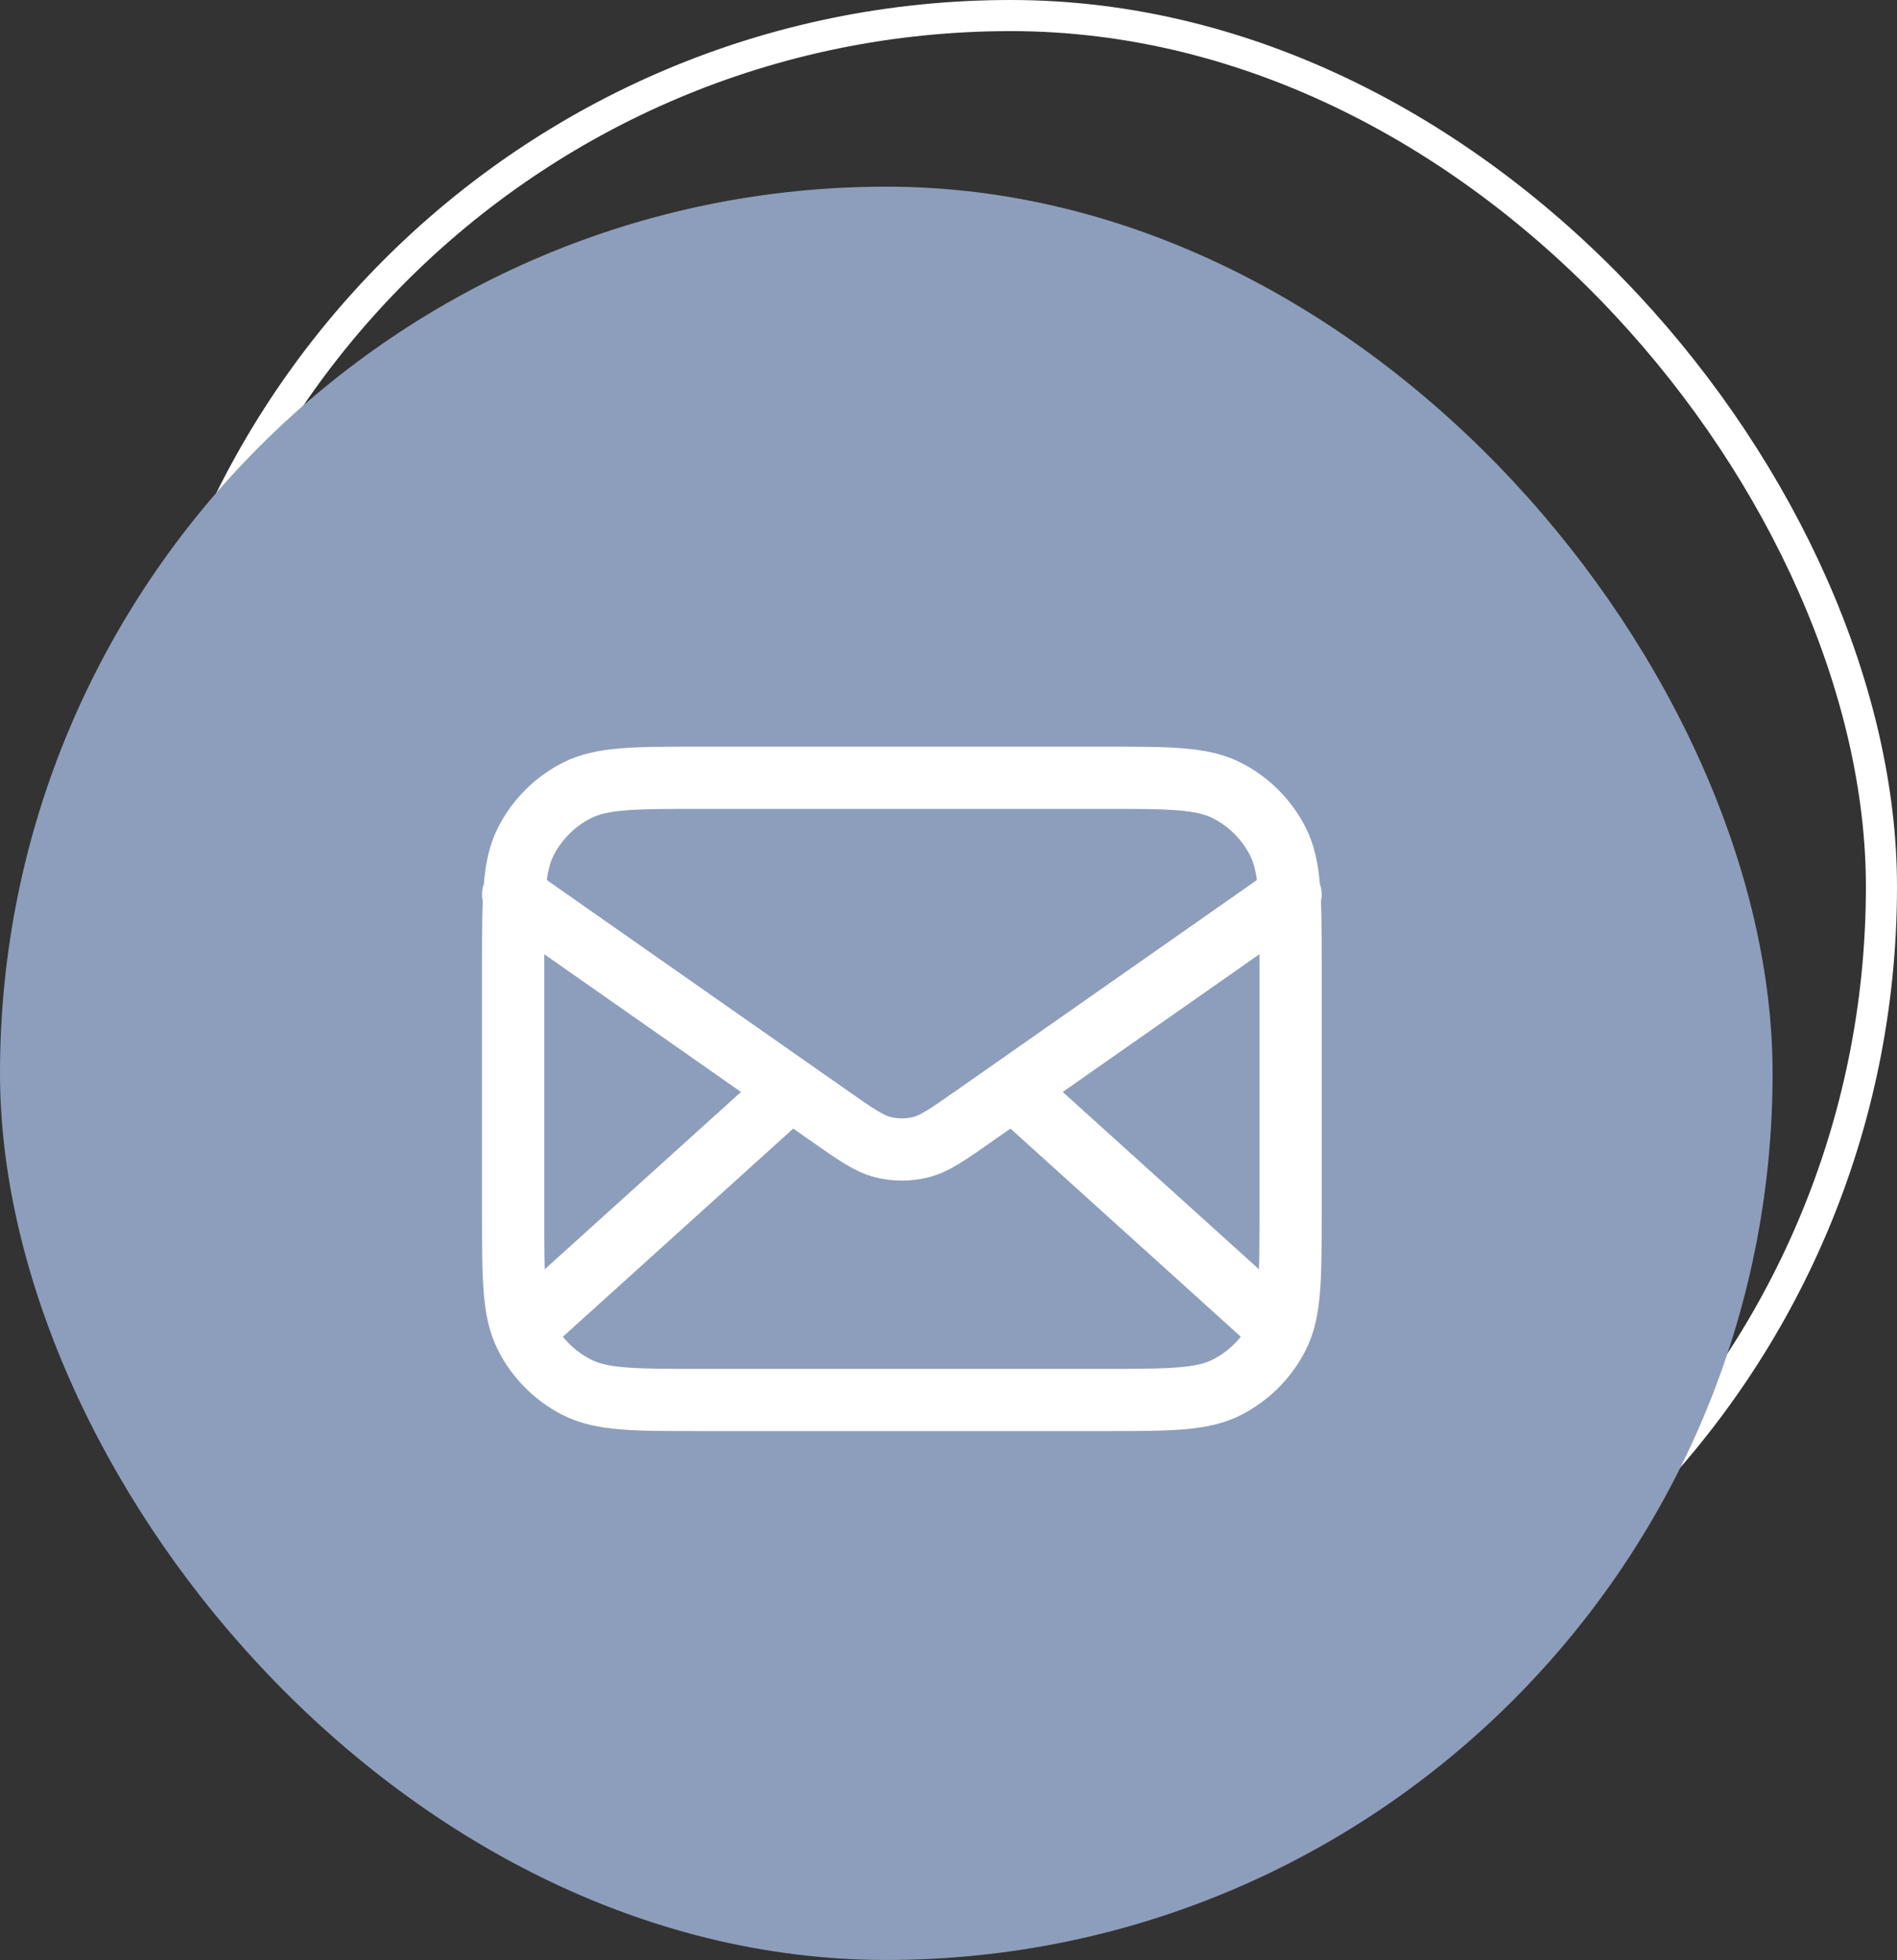
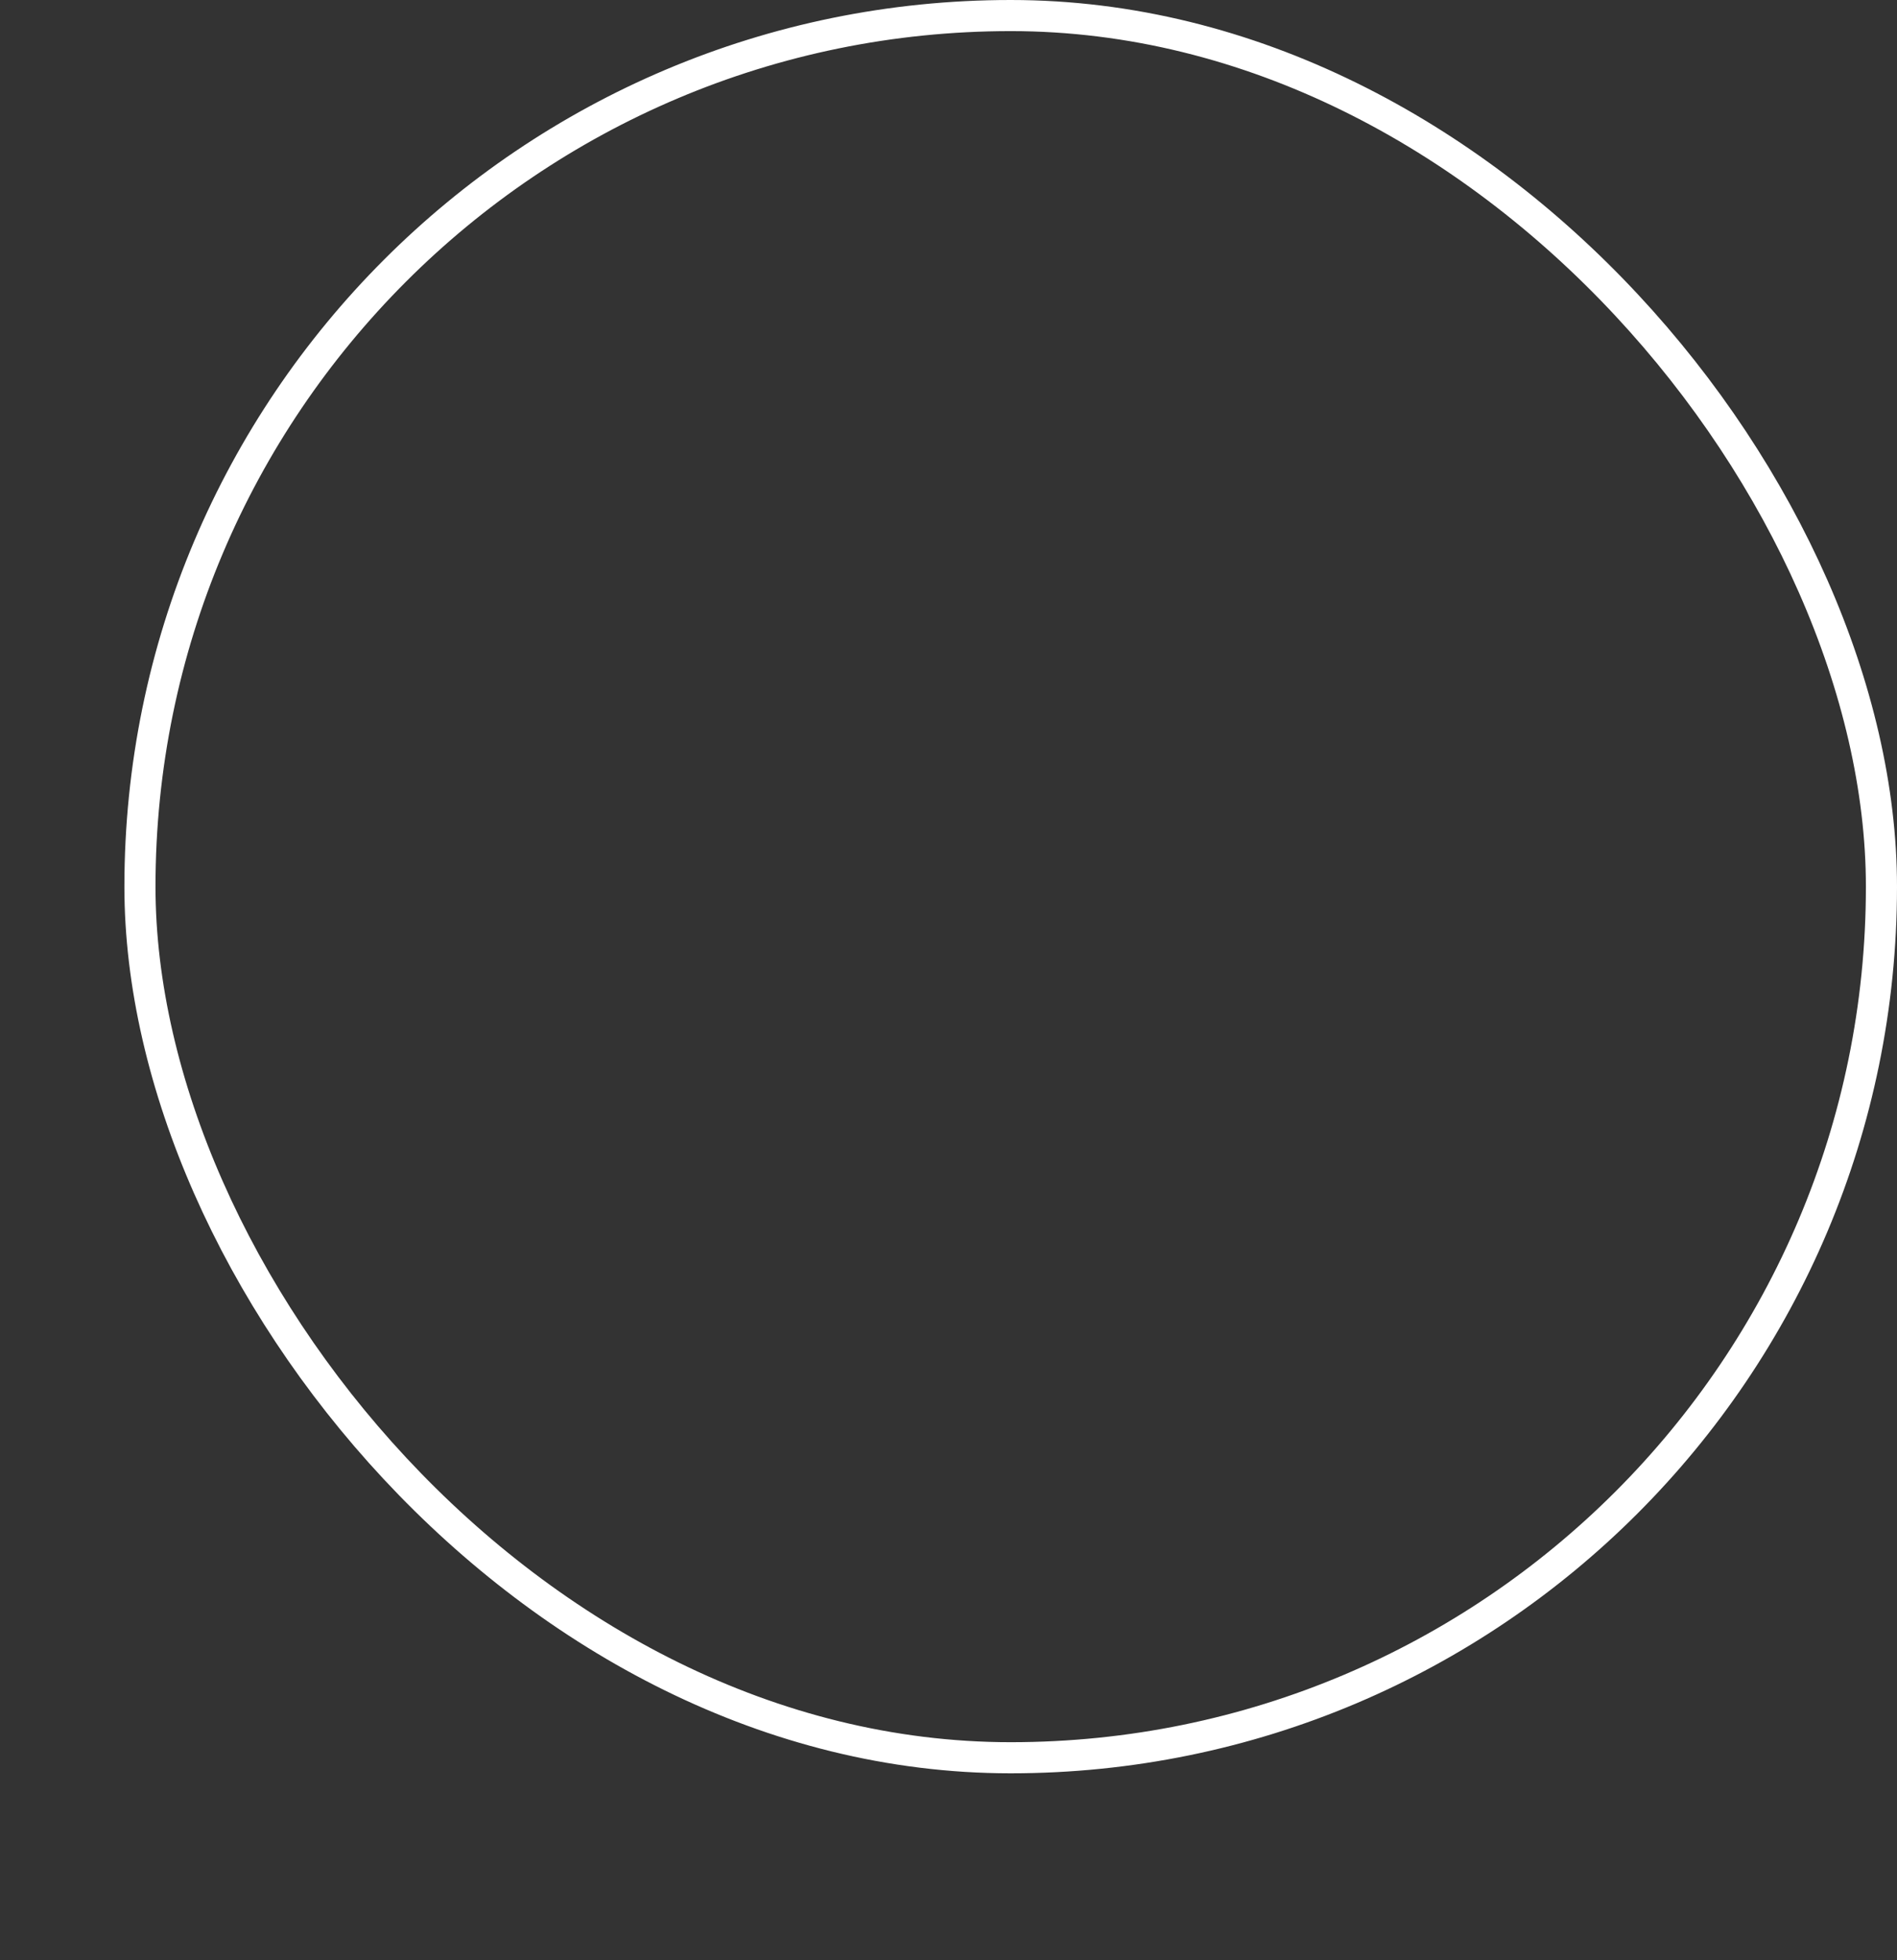
<svg xmlns="http://www.w3.org/2000/svg" width="61" height="63" viewBox="0 0 61 63" fill="none">
  <rect x="0" y="0" width="61" height="63" fill="#333333" stroke="none" />
  <rect x="4.5" y="0.5" width="56" height="56" rx="28" stroke="white" />
-   <rect y="6" width="57" height="57" rx="28.5" fill="#8D9EBC" />
-   <path d="M40.875 42.5L32.571 35M25.429 35L17.125 42.5M16.5 28.75L26.706 35.894C27.533 36.473 27.946 36.762 28.395 36.874C28.792 36.973 29.208 36.973 29.605 36.874C30.054 36.762 30.467 36.473 31.294 35.894L41.5 28.75M22.5 45H35.5C37.6 45 38.65 45 39.453 44.591C40.158 44.232 40.732 43.658 41.091 42.953C41.5 42.15 41.5 41.1 41.5 39V31C41.5 28.9 41.5 27.85 41.091 27.047C40.732 26.342 40.158 25.768 39.453 25.409C38.65 25 37.6 25 35.5 25H22.5C20.4 25 19.35 25 18.547 25.409C17.842 25.768 17.268 26.342 16.909 27.047C16.5 27.85 16.5 28.9 16.5 31V39C16.5 41.1 16.5 42.15 16.909 42.953C17.268 43.658 17.842 44.232 18.547 44.591C19.35 45 20.4 45 22.5 45Z" stroke="white" stroke-width="2" stroke-linecap="round" stroke-linejoin="round" />
</svg>